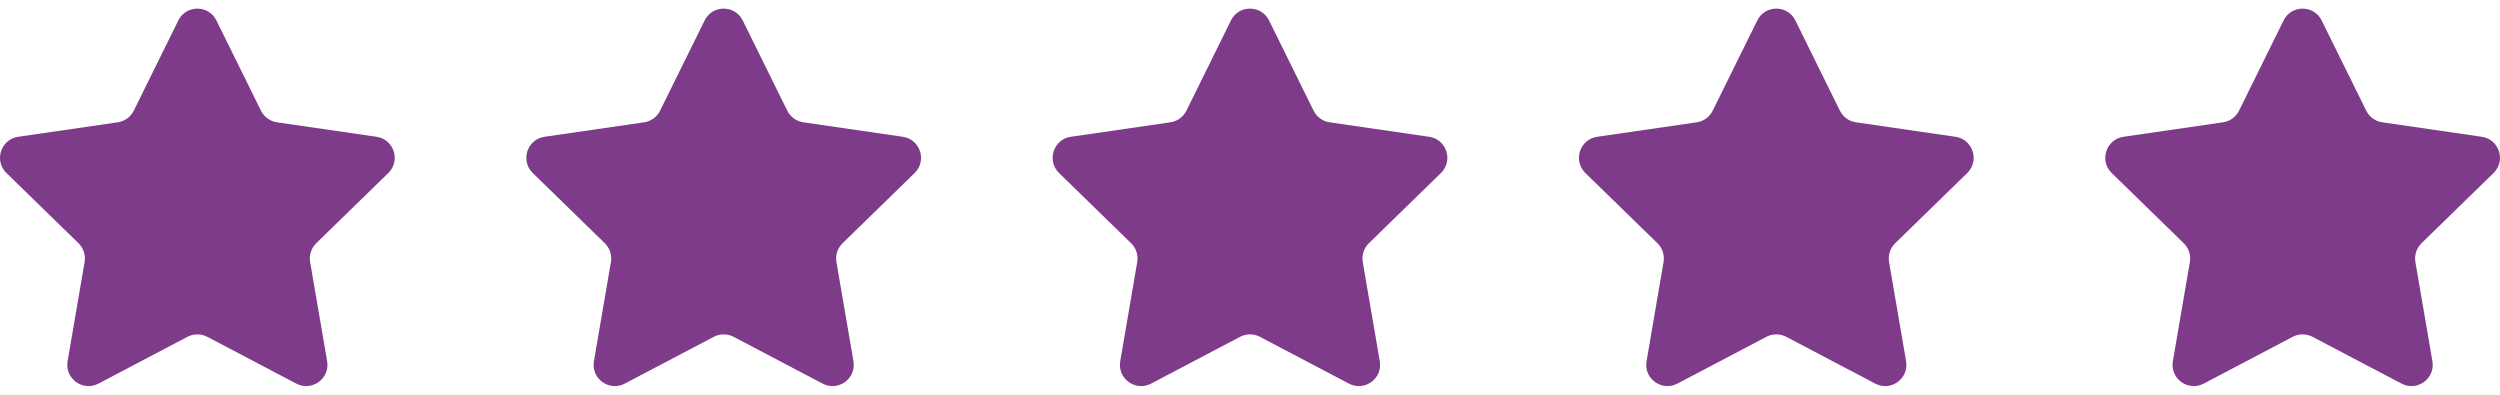
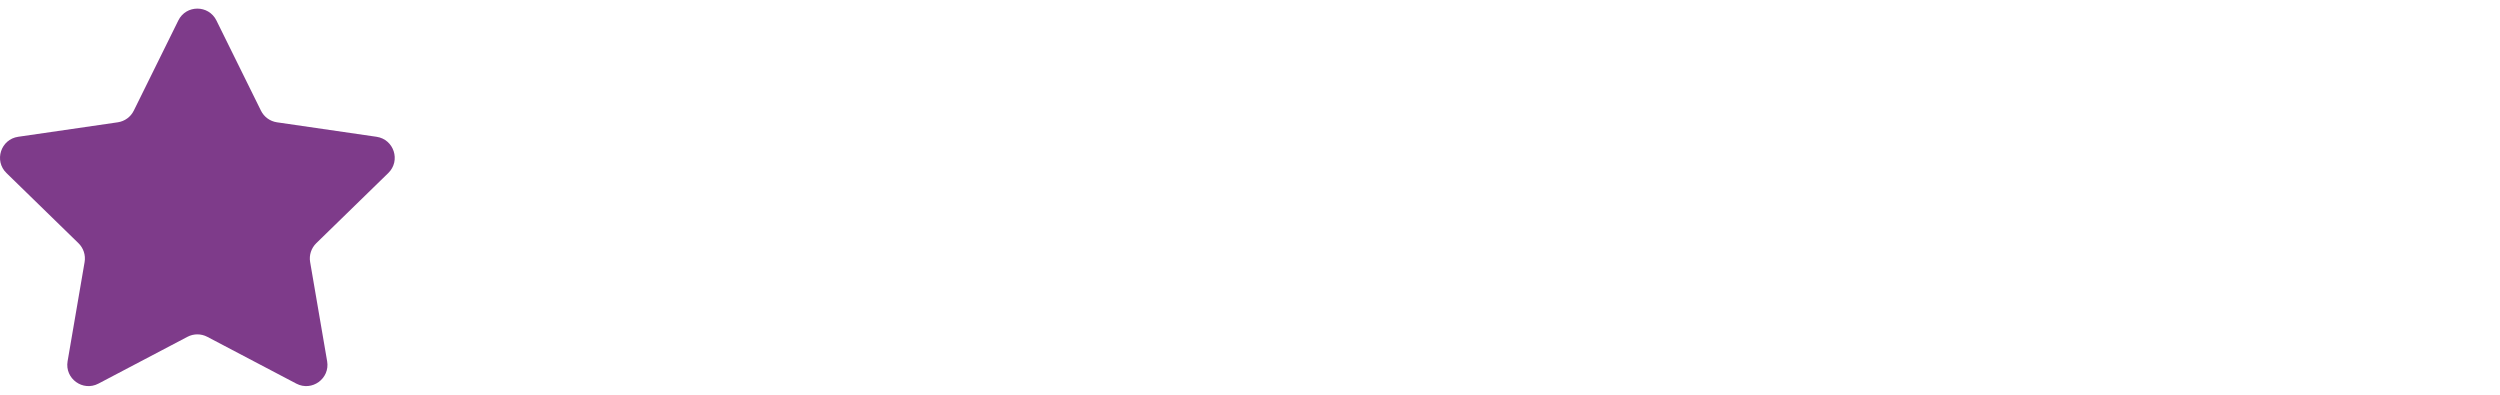
<svg xmlns="http://www.w3.org/2000/svg" width="76" height="12" viewBox="0 0 76 12" fill="none">
  <g clip-path="url(#clip0_2_105)">
    <path d="M6.579 0.622L7.933 3.364C8.027 3.555 8.209 3.687 8.419 3.718L11.446 4.158C11.976 4.235 12.188 4.886 11.804 5.26L9.614 7.394C9.462 7.543 9.392 7.757 9.428 7.966L9.945 10.981C10.036 11.509 9.482 11.911 9.008 11.662L6.301 10.239C6.112 10.14 5.887 10.14 5.699 10.239L2.992 11.662C2.518 11.911 1.964 11.509 2.055 10.981L2.572 7.966C2.608 7.757 2.538 7.543 2.386 7.394L0.196 5.26C-0.188 4.886 0.024 4.234 0.554 4.158L3.581 3.718C3.791 3.687 3.973 3.555 4.067 3.364L5.421 0.622C5.657 0.142 6.342 0.142 6.579 0.622Z" fill="#7E3B8A" />
  </g>
  <g clip-path="url(#clip1_2_105)">
-     <path d="M22.579 0.622L23.933 3.364C24.027 3.555 24.209 3.687 24.419 3.718L27.446 4.158C27.976 4.235 28.188 4.886 27.804 5.26L25.614 7.394C25.462 7.543 25.392 7.757 25.428 7.966L25.945 10.981C26.036 11.509 25.482 11.911 25.008 11.662L22.301 10.239C22.113 10.14 21.887 10.14 21.699 10.239L18.992 11.662C18.518 11.911 17.964 11.509 18.055 10.981L18.572 7.966C18.608 7.757 18.538 7.543 18.386 7.394L16.196 5.26C15.812 4.886 16.024 4.234 16.554 4.158L19.581 3.718C19.791 3.687 19.973 3.555 20.067 3.364L21.421 0.622C21.657 0.142 22.342 0.142 22.579 0.622Z" fill="#7E3B8A" />
-   </g>
+     </g>
  <g clip-path="url(#clip2_2_105)">
-     <path d="M38.579 0.622L39.933 3.364C40.027 3.555 40.209 3.687 40.419 3.718L43.446 4.158C43.976 4.235 44.188 4.886 43.804 5.26L41.614 7.394C41.462 7.543 41.392 7.757 41.428 7.966L41.945 10.981C42.036 11.509 41.482 11.911 41.008 11.662L38.301 10.239C38.112 10.14 37.888 10.14 37.699 10.239L34.992 11.662C34.518 11.911 33.964 11.509 34.055 10.981L34.572 7.966C34.608 7.757 34.538 7.543 34.386 7.394L32.196 5.26C31.812 4.886 32.024 4.234 32.554 4.158L35.581 3.718C35.791 3.687 35.973 3.555 36.067 3.364L37.421 0.622C37.657 0.142 38.342 0.142 38.579 0.622Z" fill="#7E3B8A" />
+     <path d="M38.579 0.622L39.933 3.364C40.027 3.555 40.209 3.687 40.419 3.718L43.446 4.158C43.976 4.235 44.188 4.886 43.804 5.26L41.614 7.394C41.462 7.543 41.392 7.757 41.428 7.966L41.945 10.981C42.036 11.509 41.482 11.911 41.008 11.662L38.301 10.239C38.112 10.14 37.888 10.14 37.699 10.239L34.992 11.662C34.518 11.911 33.964 11.509 34.055 10.981L34.572 7.966C34.608 7.757 34.538 7.543 34.386 7.394L32.196 5.26C31.812 4.886 32.024 4.234 32.554 4.158C35.791 3.687 35.973 3.555 36.067 3.364L37.421 0.622C37.657 0.142 38.342 0.142 38.579 0.622Z" fill="#7E3B8A" />
  </g>
  <g clip-path="url(#clip3_2_105)">
    <path d="M54.579 0.622L55.933 3.364C56.027 3.555 56.209 3.687 56.419 3.718L59.446 4.158C59.976 4.235 60.188 4.886 59.804 5.26L57.614 7.394C57.462 7.543 57.392 7.757 57.428 7.966L57.945 10.981C58.036 11.509 57.482 11.911 57.008 11.662L54.301 10.239C54.112 10.14 53.888 10.14 53.699 10.239L50.992 11.662C50.518 11.911 49.964 11.509 50.055 10.981L50.572 7.966C50.608 7.757 50.538 7.543 50.386 7.394L48.196 5.26C47.812 4.886 48.024 4.234 48.554 4.158L51.581 3.718C51.791 3.687 51.973 3.555 52.067 3.364L53.421 0.622C53.657 0.142 54.342 0.142 54.579 0.622Z" fill="#7E3B8A" />
  </g>
  <g clip-path="url(#clip4_2_105)">
    <path d="M70.579 0.622L71.933 3.364C72.027 3.555 72.209 3.687 72.419 3.718L75.446 4.158C75.976 4.235 76.188 4.886 75.804 5.26L73.614 7.394C73.462 7.543 73.392 7.757 73.428 7.966L73.945 10.981C74.036 11.509 73.482 11.911 73.008 11.662L70.301 10.239C70.112 10.14 69.888 10.14 69.699 10.239L66.992 11.662C66.518 11.911 65.964 11.509 66.055 10.981L66.572 7.966C66.608 7.757 66.538 7.543 66.386 7.394L64.196 5.26C63.812 4.886 64.024 4.234 64.554 4.158L67.581 3.718C67.791 3.687 67.973 3.555 68.067 3.364L69.421 0.622C69.657 0.142 70.342 0.142 70.579 0.622Z" fill="#7E3B8A" />
  </g>
  <defs>
    <clipPath id="clip0_2_105">
      <rect width="12" height="12" fill="white" />
    </clipPath>
    <clipPath id="clip1_2_105">
      <rect width="12" height="12" fill="white" transform="translate(16)" />
    </clipPath>
    <clipPath id="clip2_2_105">
-       <rect width="12" height="12" fill="white" transform="translate(32)" />
-     </clipPath>
+       </clipPath>
    <clipPath id="clip3_2_105">
-       <rect width="12" height="12" fill="white" transform="translate(48)" />
-     </clipPath>
+       </clipPath>
    <clipPath id="clip4_2_105">
-       <rect width="12" height="12" fill="white" transform="translate(64)" />
-     </clipPath>
+       </clipPath>
  </defs>
</svg>